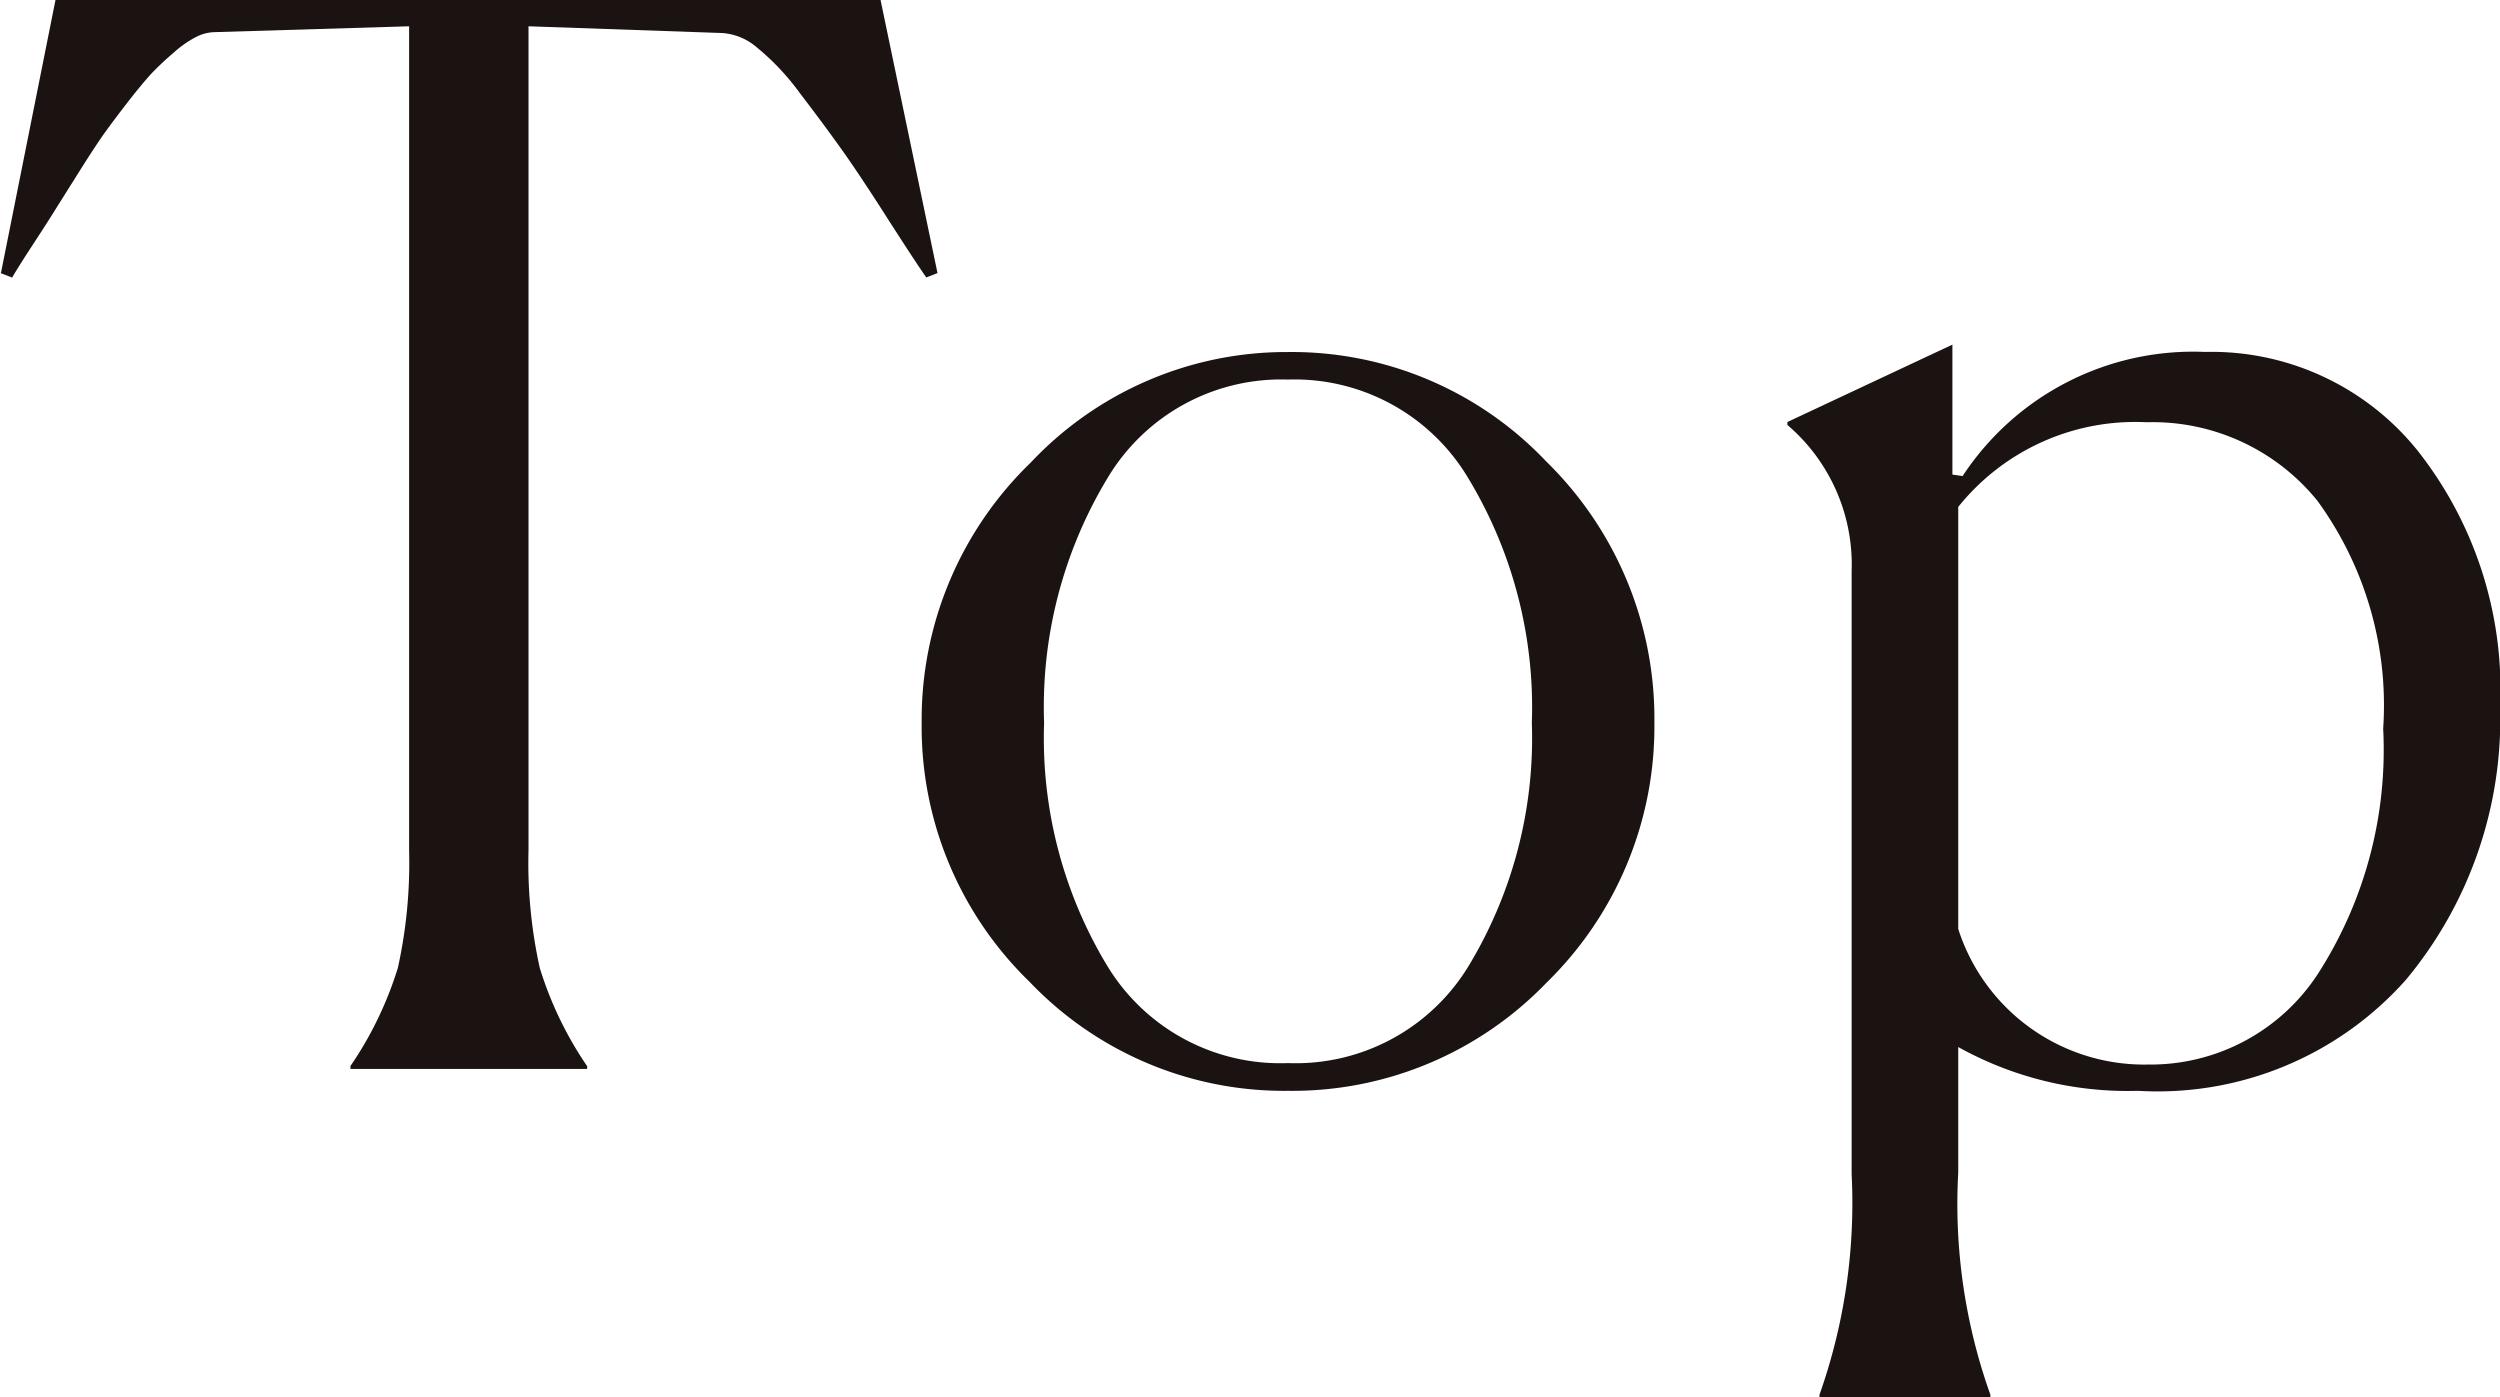
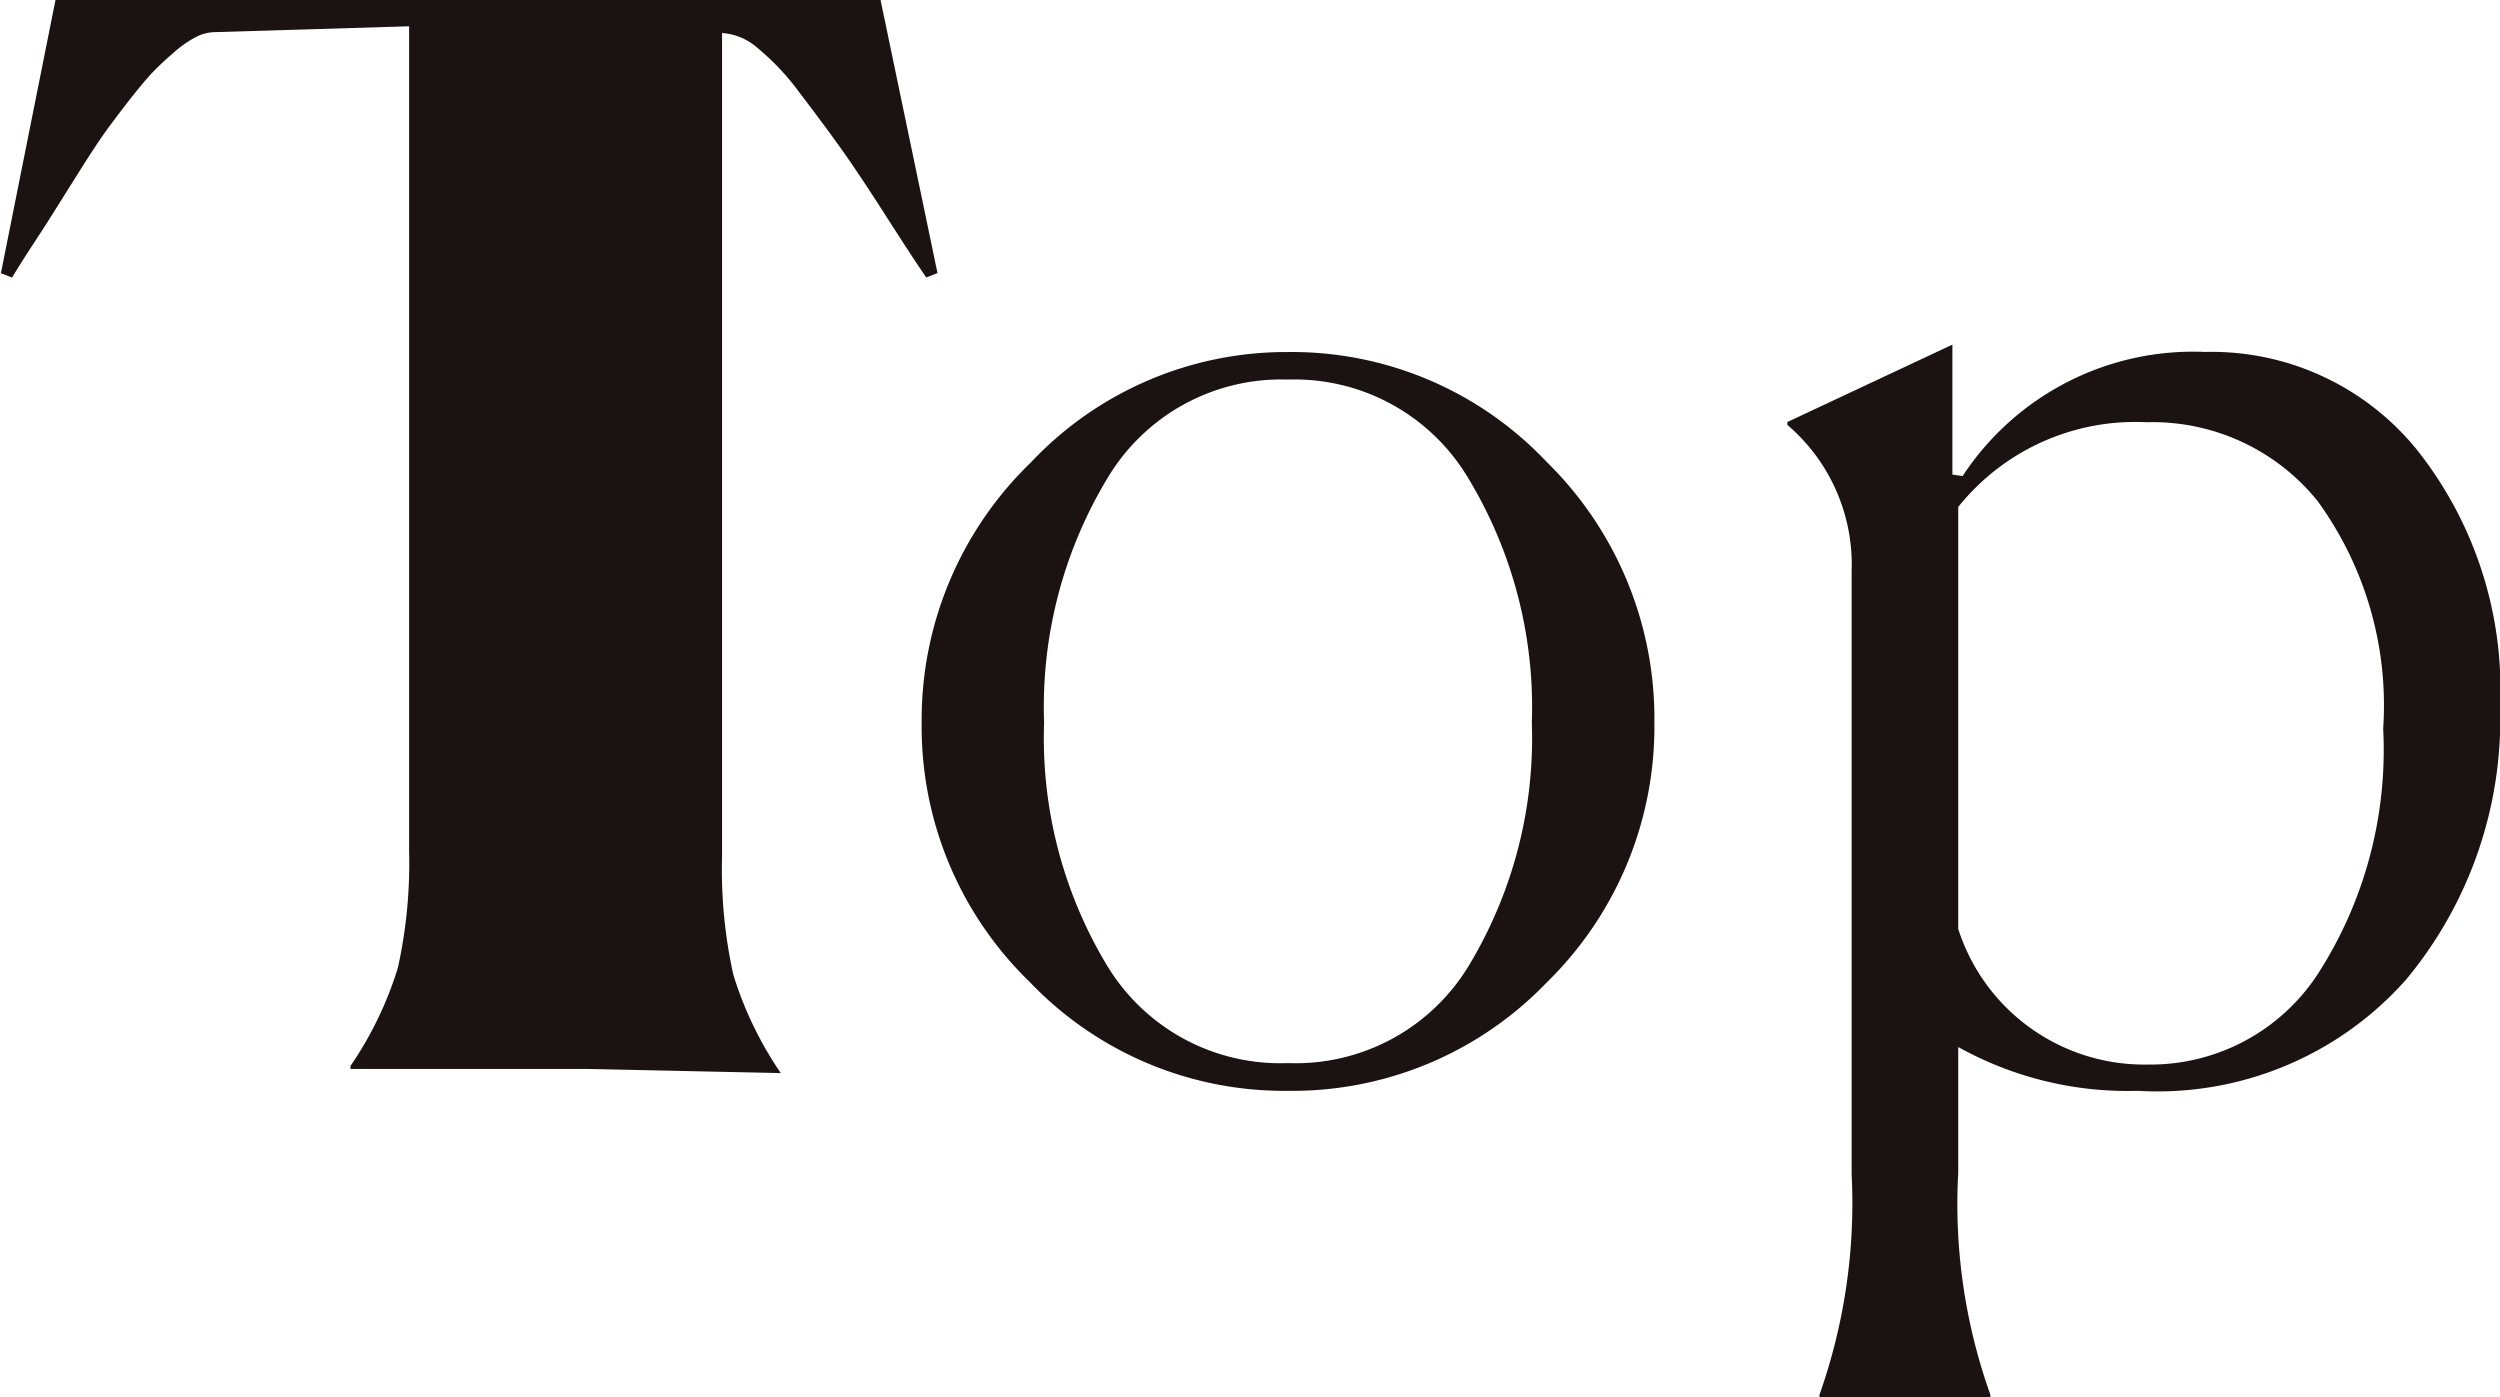
<svg xmlns="http://www.w3.org/2000/svg" height="12.441" viewBox="0 0 22.256 12.441" width="22.256">
-   <path d="m5.421 0h-2.106v-.026a3.23 3.23 0 0 0 .422-.874 4.333 4.333 0 0 0 .1-1.047v-7.335l-1.731.052a.381.381 0 0 0 -.169.045.948.948 0 0 0 -.195.137 2.684 2.684 0 0 0 -.2.188q-.091.1-.215.26t-.214.286q-.086.124-.213.326t-.2.318q-.072.117-.208.325t-.189.3l-.1-.039.486-2.432h7.345l.507 2.431-.1.039q-.117-.169-.358-.546t-.4-.6q-.162-.227-.371-.5a2.178 2.178 0 0 0 -.377-.4.527.527 0 0 0 -.312-.13l-1.723-.06v7.332a4.333 4.333 0 0 0 .1 1.05 3.23 3.23 0 0 0 .423.877zm8.541-.767a3.14 3.14 0 0 1 -2.3.962 3.129 3.129 0 0 1 -2.3-.969 3.161 3.161 0 0 1 -.962-2.307 3.183 3.183 0 0 1 .973-2.319 3.122 3.122 0 0 1 2.288-.982 3.119 3.119 0 0 1 2.3.975 3.2 3.2 0 0 1 .962 2.327 3.183 3.183 0 0 1 -.961 2.313zm-3.913-.156a1.8 1.8 0 0 0 1.612.871 1.8 1.8 0 0 0 1.612-.871 3.917 3.917 0 0 0 .559-2.158 3.941 3.941 0 0 0 -.566-2.178 1.8 1.8 0 0 0 -1.606-.878 1.8 1.8 0 0 0 -1.606.878 3.941 3.941 0 0 0 -.564 2.178 3.917 3.917 0 0 0 .559 2.158zm9.269.884a1.779 1.779 0 0 0 1.515-.812 3.683 3.683 0 0 0 .578-2.178 3.092 3.092 0 0 0 -.585-2.028 1.887 1.887 0 0 0 -1.521-.7 2.019 2.019 0 0 0 -1.677.754v3.757a1.739 1.739 0 0 0 1.69 1.207zm-2.925 2.964v-.025a5.122 5.122 0 0 0 .286-1.964v-5.369a1.634 1.634 0 0 0 -.572-1.3v-.026l1.469-.689v1.157l.091.013a2.456 2.456 0 0 1 2.158-1.105 2.354 2.354 0 0 1 1.892.878 3.435 3.435 0 0 1 .735 2.281 3.628 3.628 0 0 1 -.839 2.431 2.956 2.956 0 0 1 -2.385.988 3.1 3.1 0 0 1 -1.6-.39v1.118a5.048 5.048 0 0 0 .286 1.977v.026z" fill="#1a1311" transform="translate(-.195 9.516)" />
+   <path d="m5.421 0h-2.106v-.026a3.23 3.23 0 0 0 .422-.874 4.333 4.333 0 0 0 .1-1.047v-7.335l-1.731.052a.381.381 0 0 0 -.169.045.948.948 0 0 0 -.195.137 2.684 2.684 0 0 0 -.2.188q-.091.1-.215.26t-.214.286q-.086.124-.213.326t-.2.318q-.072.117-.208.325t-.189.3l-.1-.039.486-2.432h7.345l.507 2.431-.1.039q-.117-.169-.358-.546t-.4-.6q-.162-.227-.371-.5a2.178 2.178 0 0 0 -.377-.4.527.527 0 0 0 -.312-.13v7.332a4.333 4.333 0 0 0 .1 1.05 3.23 3.23 0 0 0 .423.877zm8.541-.767a3.14 3.14 0 0 1 -2.3.962 3.129 3.129 0 0 1 -2.3-.969 3.161 3.161 0 0 1 -.962-2.307 3.183 3.183 0 0 1 .973-2.319 3.122 3.122 0 0 1 2.288-.982 3.119 3.119 0 0 1 2.3.975 3.2 3.2 0 0 1 .962 2.327 3.183 3.183 0 0 1 -.961 2.313zm-3.913-.156a1.8 1.8 0 0 0 1.612.871 1.8 1.8 0 0 0 1.612-.871 3.917 3.917 0 0 0 .559-2.158 3.941 3.941 0 0 0 -.566-2.178 1.8 1.8 0 0 0 -1.606-.878 1.8 1.8 0 0 0 -1.606.878 3.941 3.941 0 0 0 -.564 2.178 3.917 3.917 0 0 0 .559 2.158zm9.269.884a1.779 1.779 0 0 0 1.515-.812 3.683 3.683 0 0 0 .578-2.178 3.092 3.092 0 0 0 -.585-2.028 1.887 1.887 0 0 0 -1.521-.7 2.019 2.019 0 0 0 -1.677.754v3.757a1.739 1.739 0 0 0 1.69 1.207zm-2.925 2.964v-.025a5.122 5.122 0 0 0 .286-1.964v-5.369a1.634 1.634 0 0 0 -.572-1.3v-.026l1.469-.689v1.157l.091.013a2.456 2.456 0 0 1 2.158-1.105 2.354 2.354 0 0 1 1.892.878 3.435 3.435 0 0 1 .735 2.281 3.628 3.628 0 0 1 -.839 2.431 2.956 2.956 0 0 1 -2.385.988 3.1 3.1 0 0 1 -1.6-.39v1.118a5.048 5.048 0 0 0 .286 1.977v.026z" fill="#1a1311" transform="translate(-.195 9.516)" />
</svg>